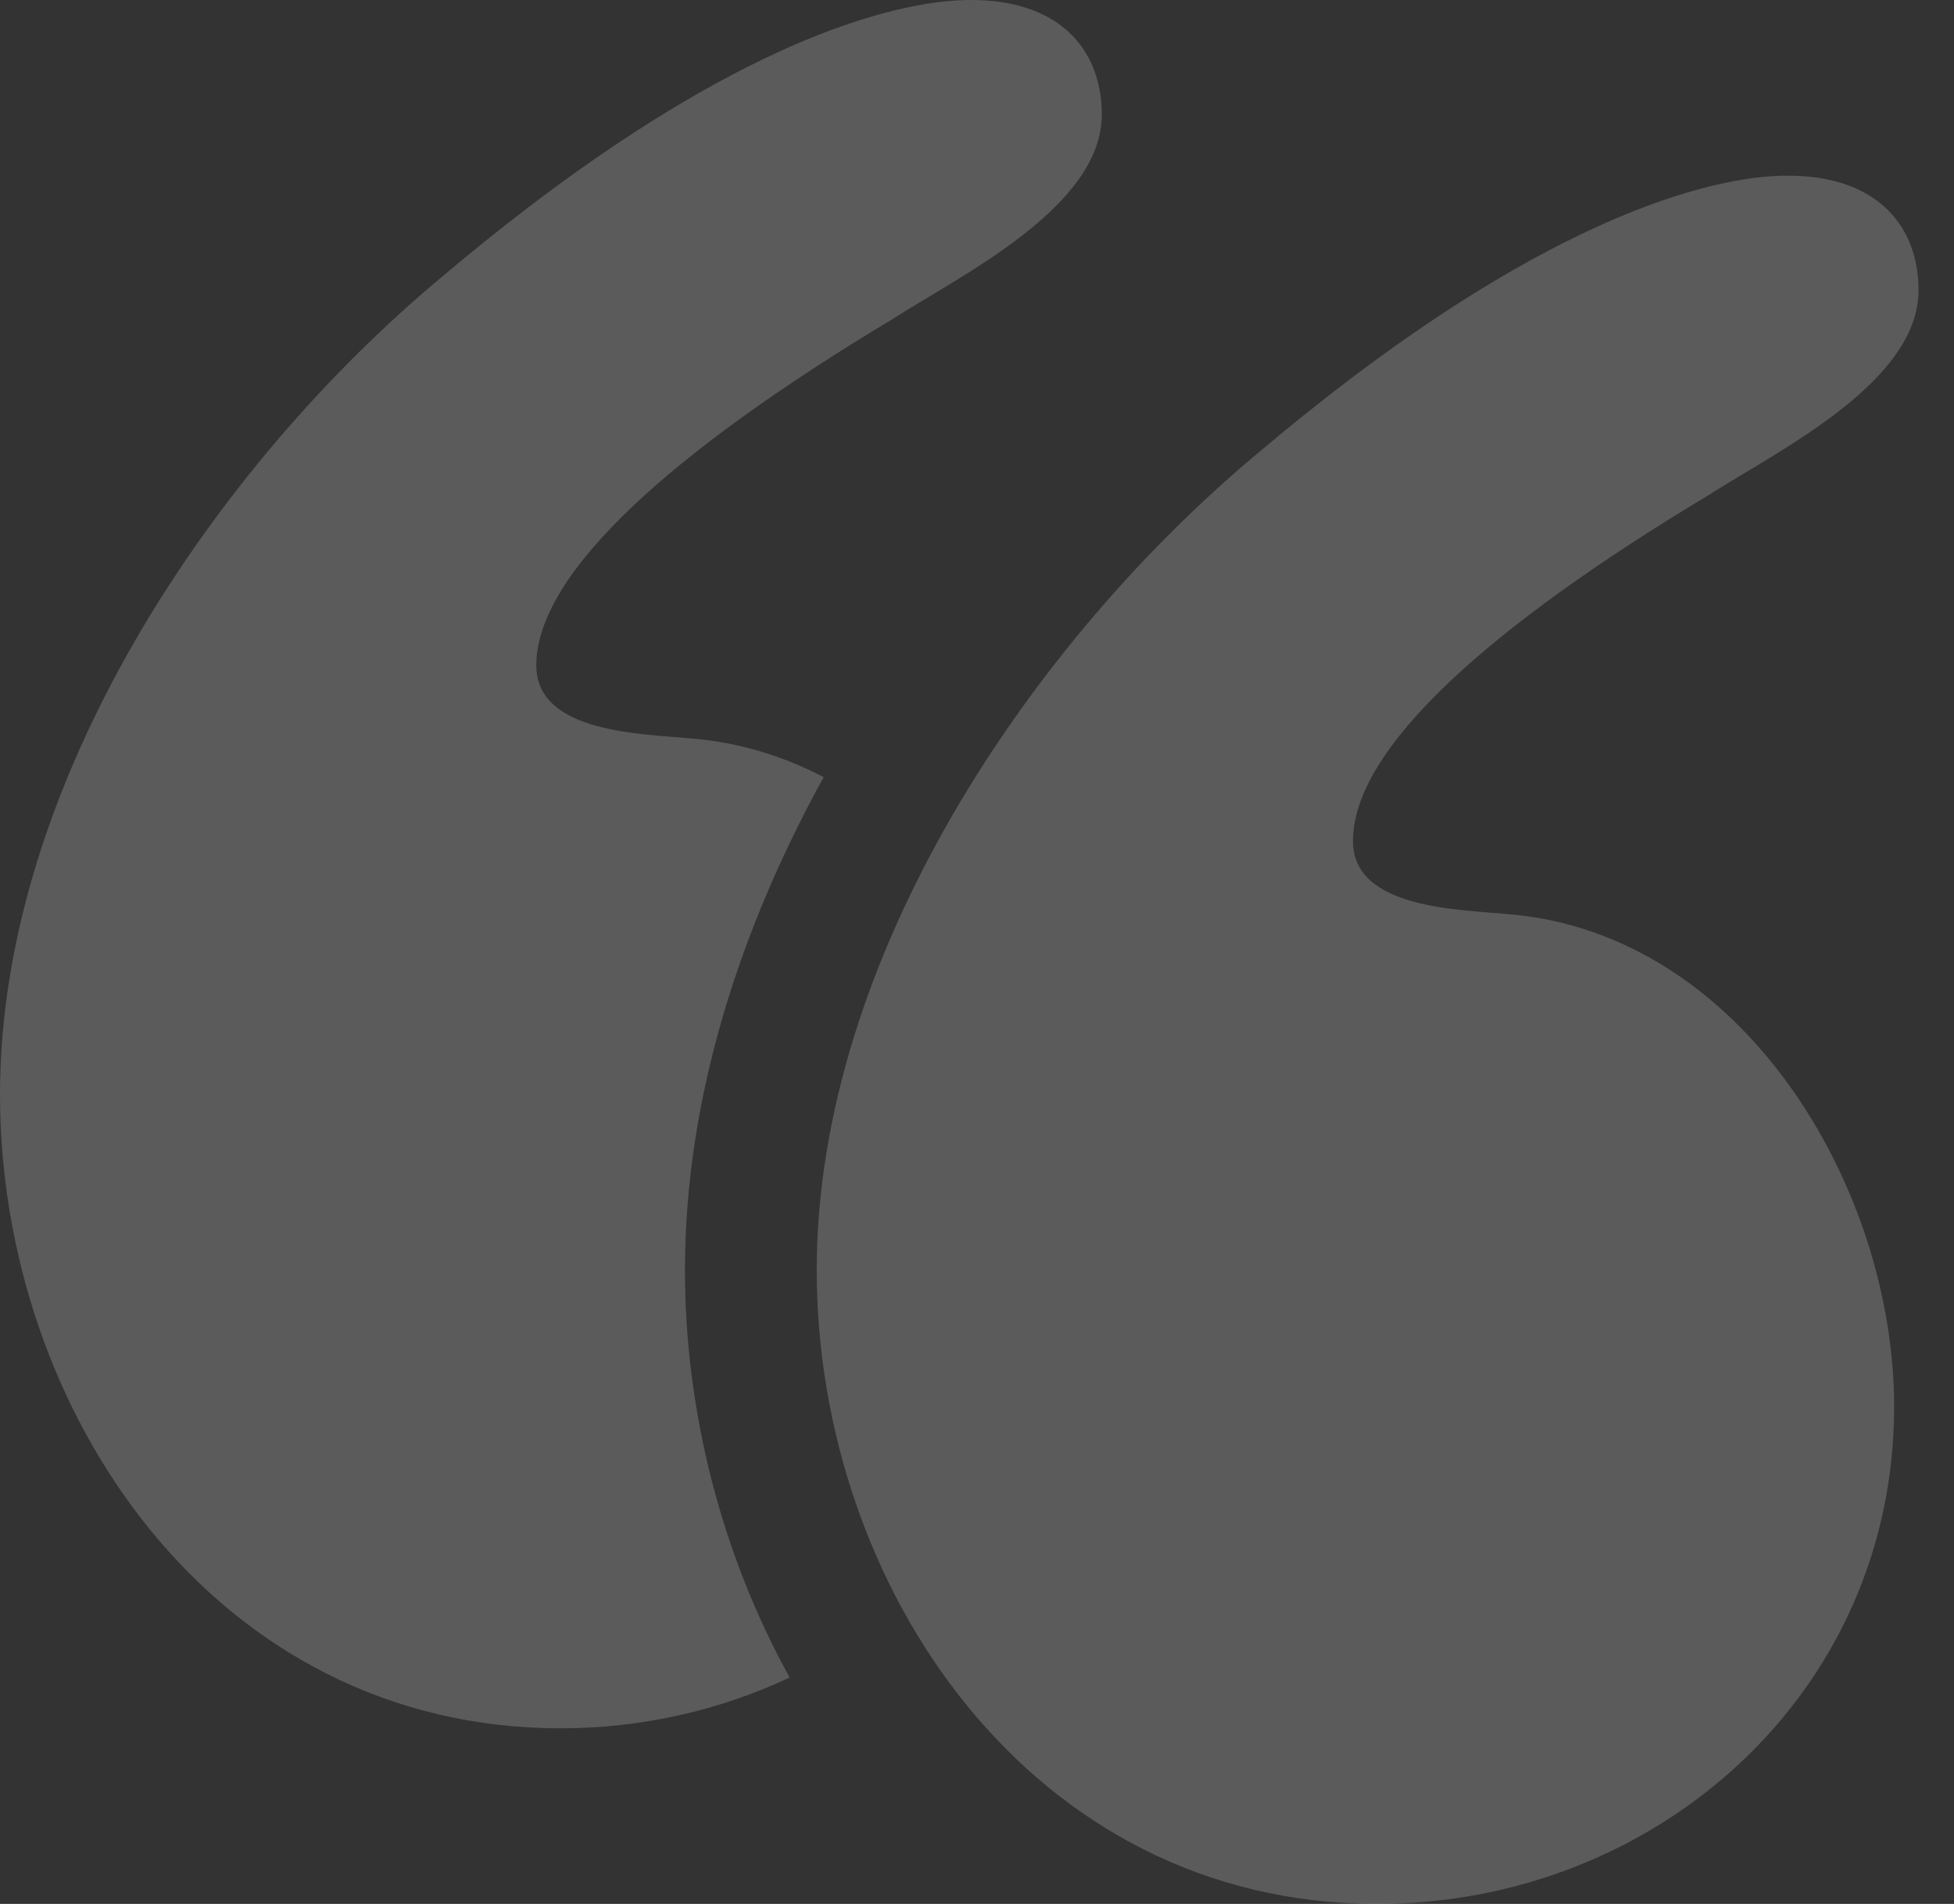
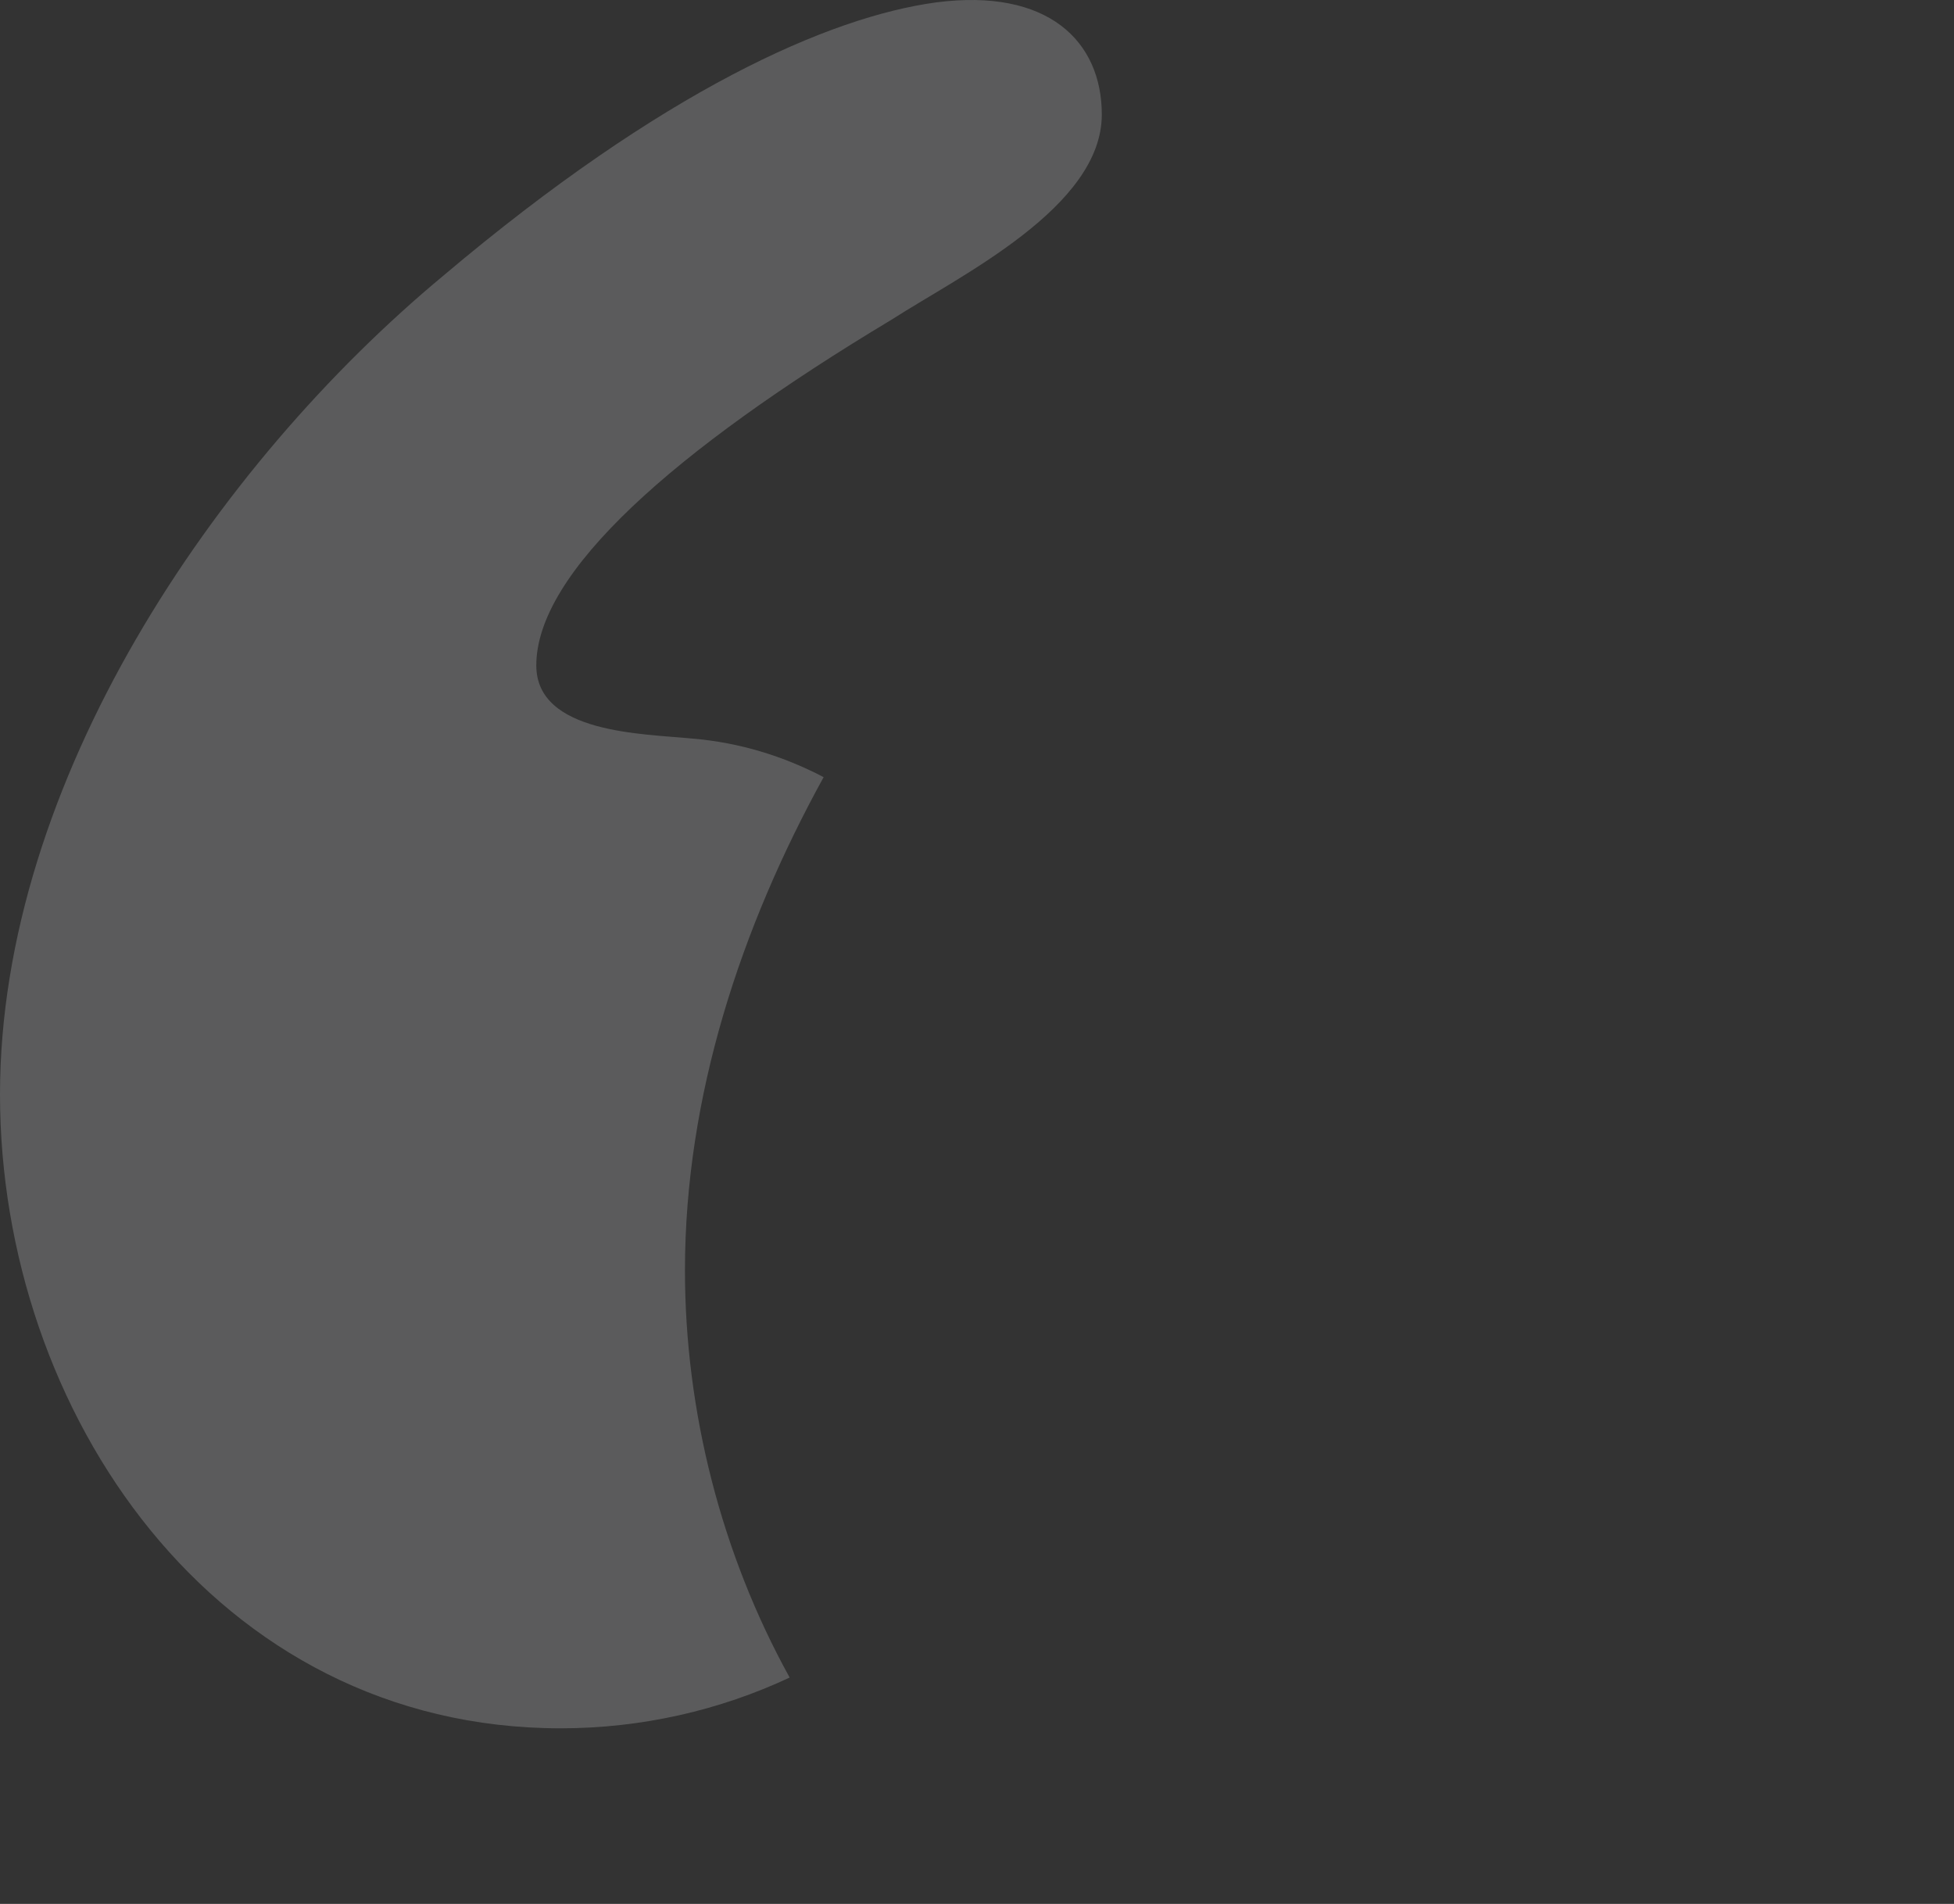
<svg xmlns="http://www.w3.org/2000/svg" width="39" height="38" viewBox="0 0 39 38" fill="none">
  <rect x="0" y="0" width="39" height="38" fill="#333333" stroke="none" />
  <g opacity="0.2">
-     <path d="M30.118 18.247C29.145 18.15 27.004 18.15 27.004 16.787C27.004 14.939 29.728 12.506 34.107 9.879C35.469 9.003 38.292 7.641 38.292 5.792C38.292 4.332 37.221 3.262 34.983 3.554C32.842 3.846 29.534 5.305 25.155 9.003C20.582 12.798 16.301 19.123 16.301 25.35C16.301 31.675 20.582 38 27.491 38C33.037 38 37.805 33.816 37.805 28.075C37.805 23.696 34.788 18.636 30.118 18.247Z" fill="#F9FCFF" />
    <path d="M16.439 15.511C15.64 15.093 14.764 14.82 13.818 14.741C12.845 14.644 10.704 14.644 10.704 13.281C10.704 11.433 13.428 9 17.807 6.373C19.169 5.497 21.991 4.135 21.991 2.286C21.991 0.826 20.92 -0.244 18.682 0.048C16.541 0.34 13.233 1.8 8.855 5.497C4.282 9.292 0 15.617 0 21.845C0 28.17 4.281 34.495 11.19 34.495C12.815 34.495 14.371 34.133 15.761 33.482C14.398 31.017 13.671 28.166 13.671 25.351C13.672 21.875 14.791 18.504 16.439 15.511Z" fill="#F9FCFF" />
  </g>
</svg>